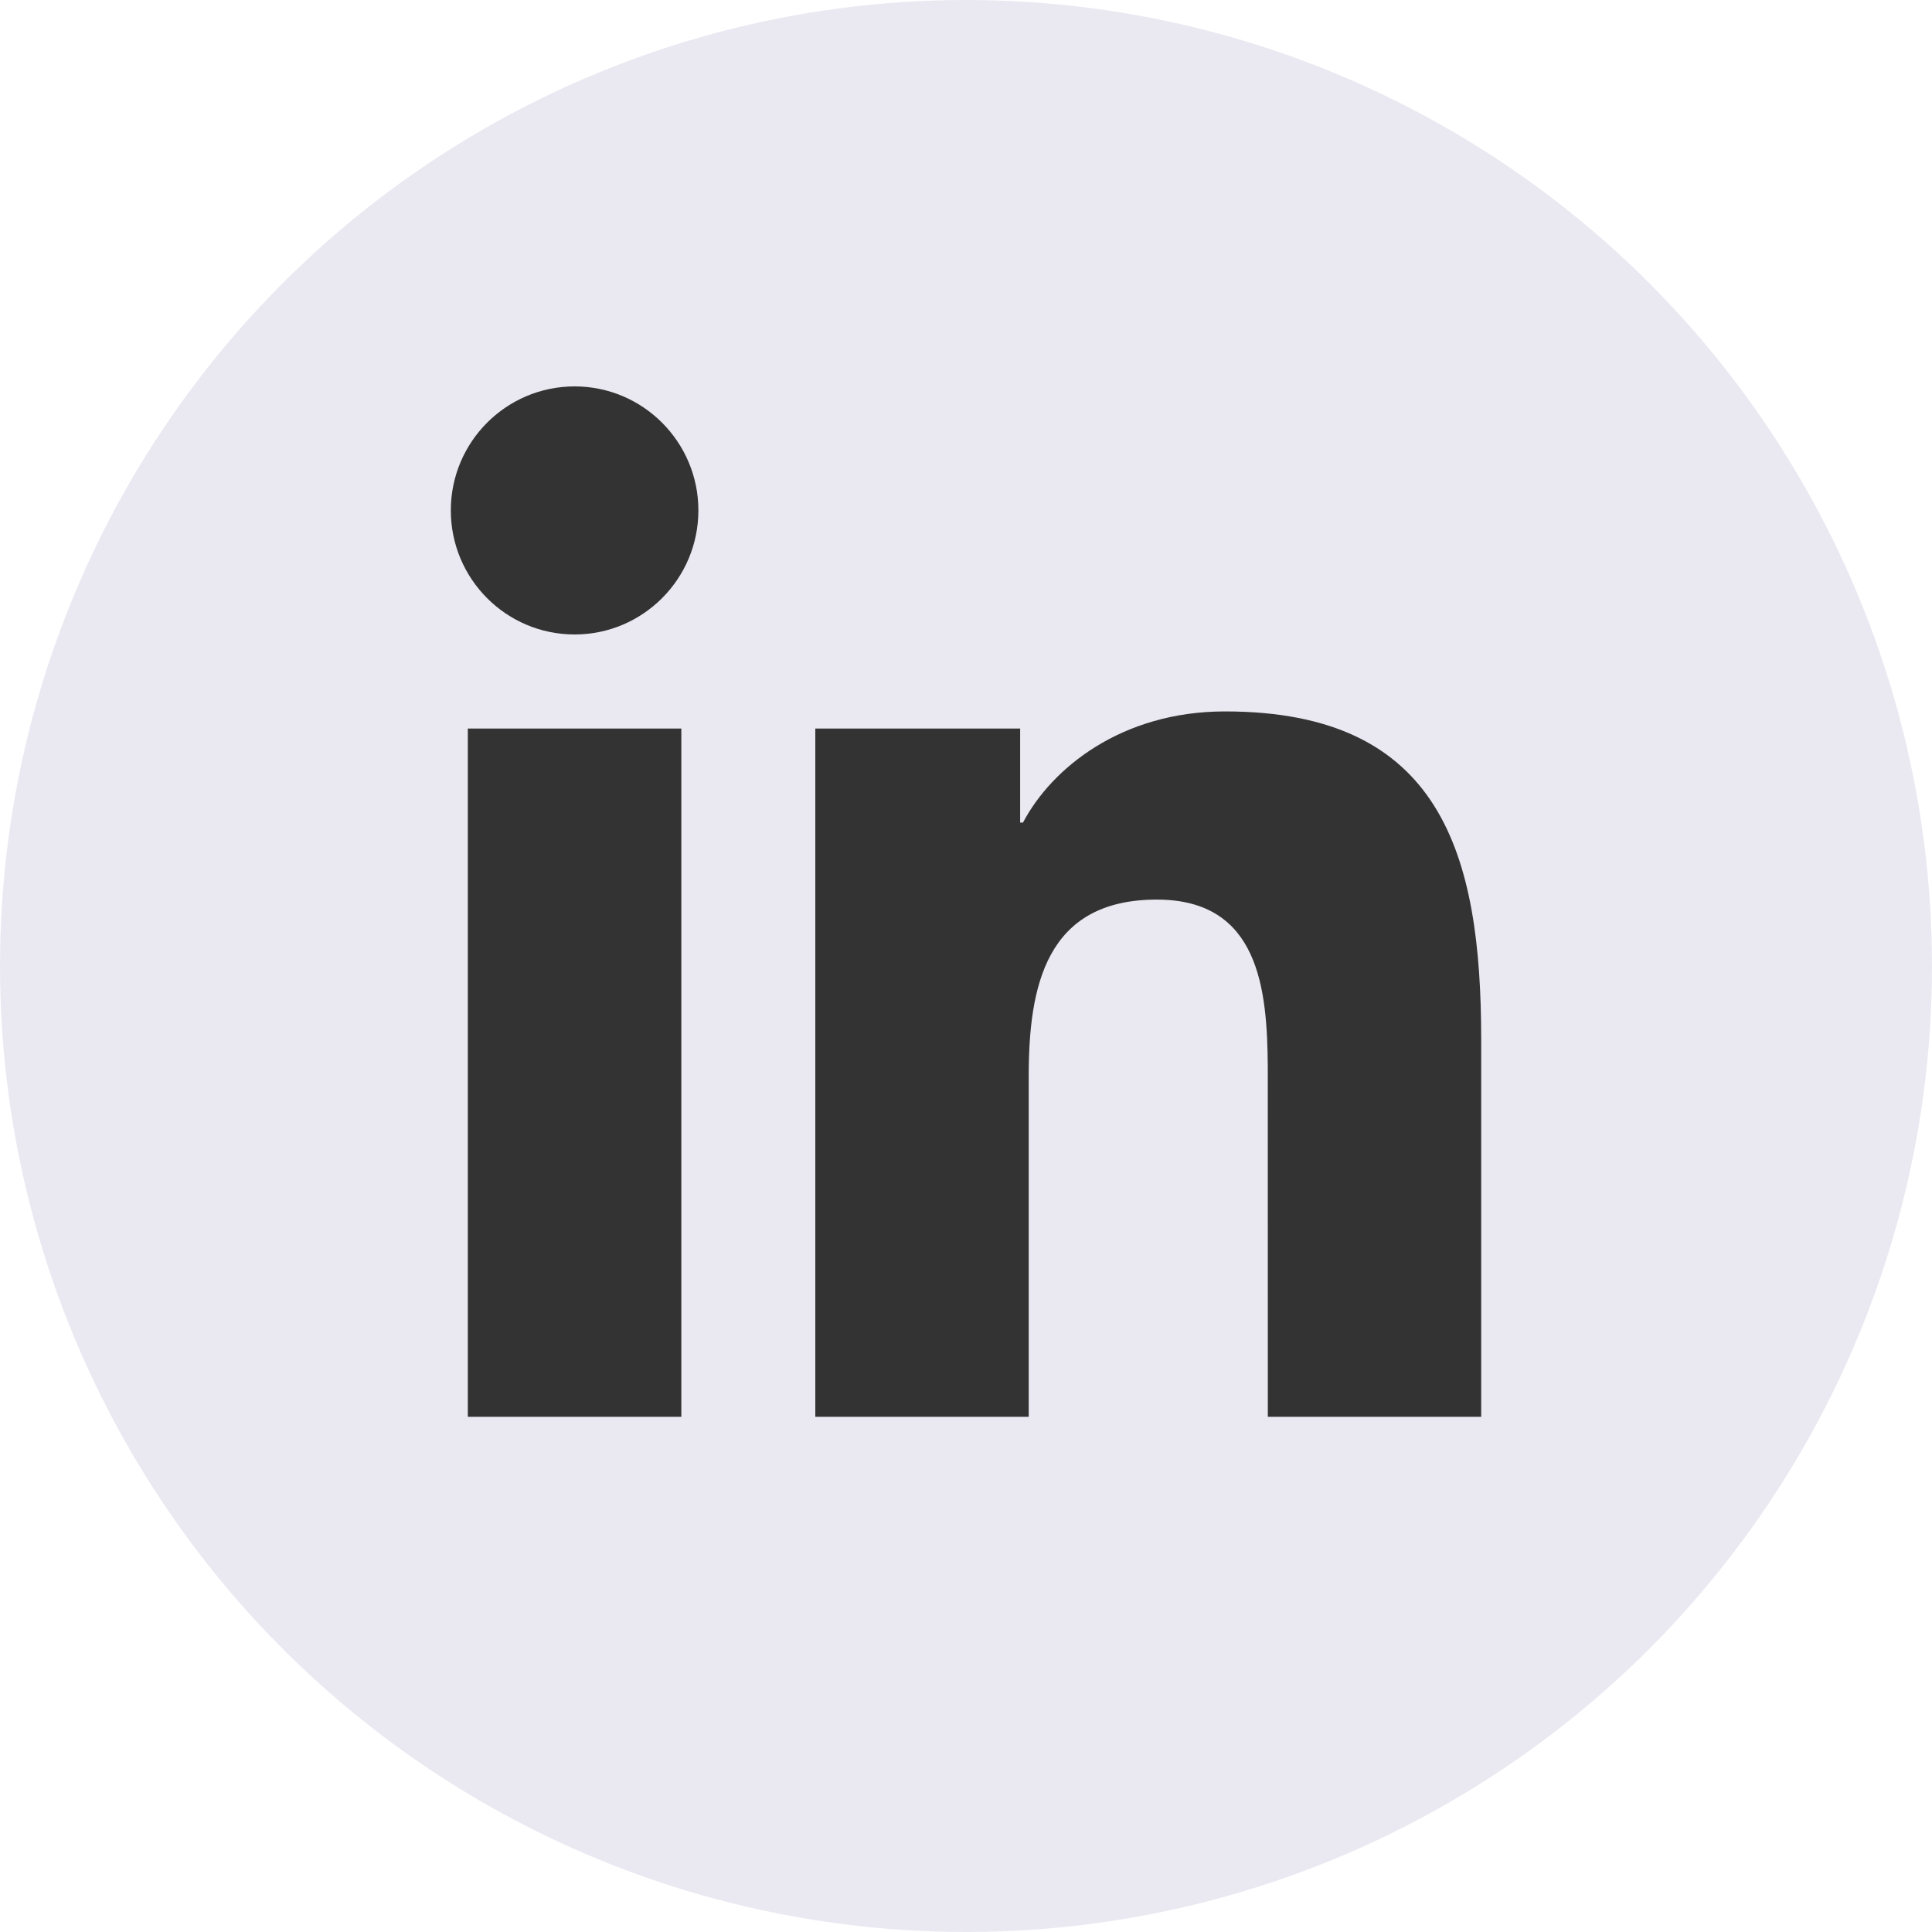
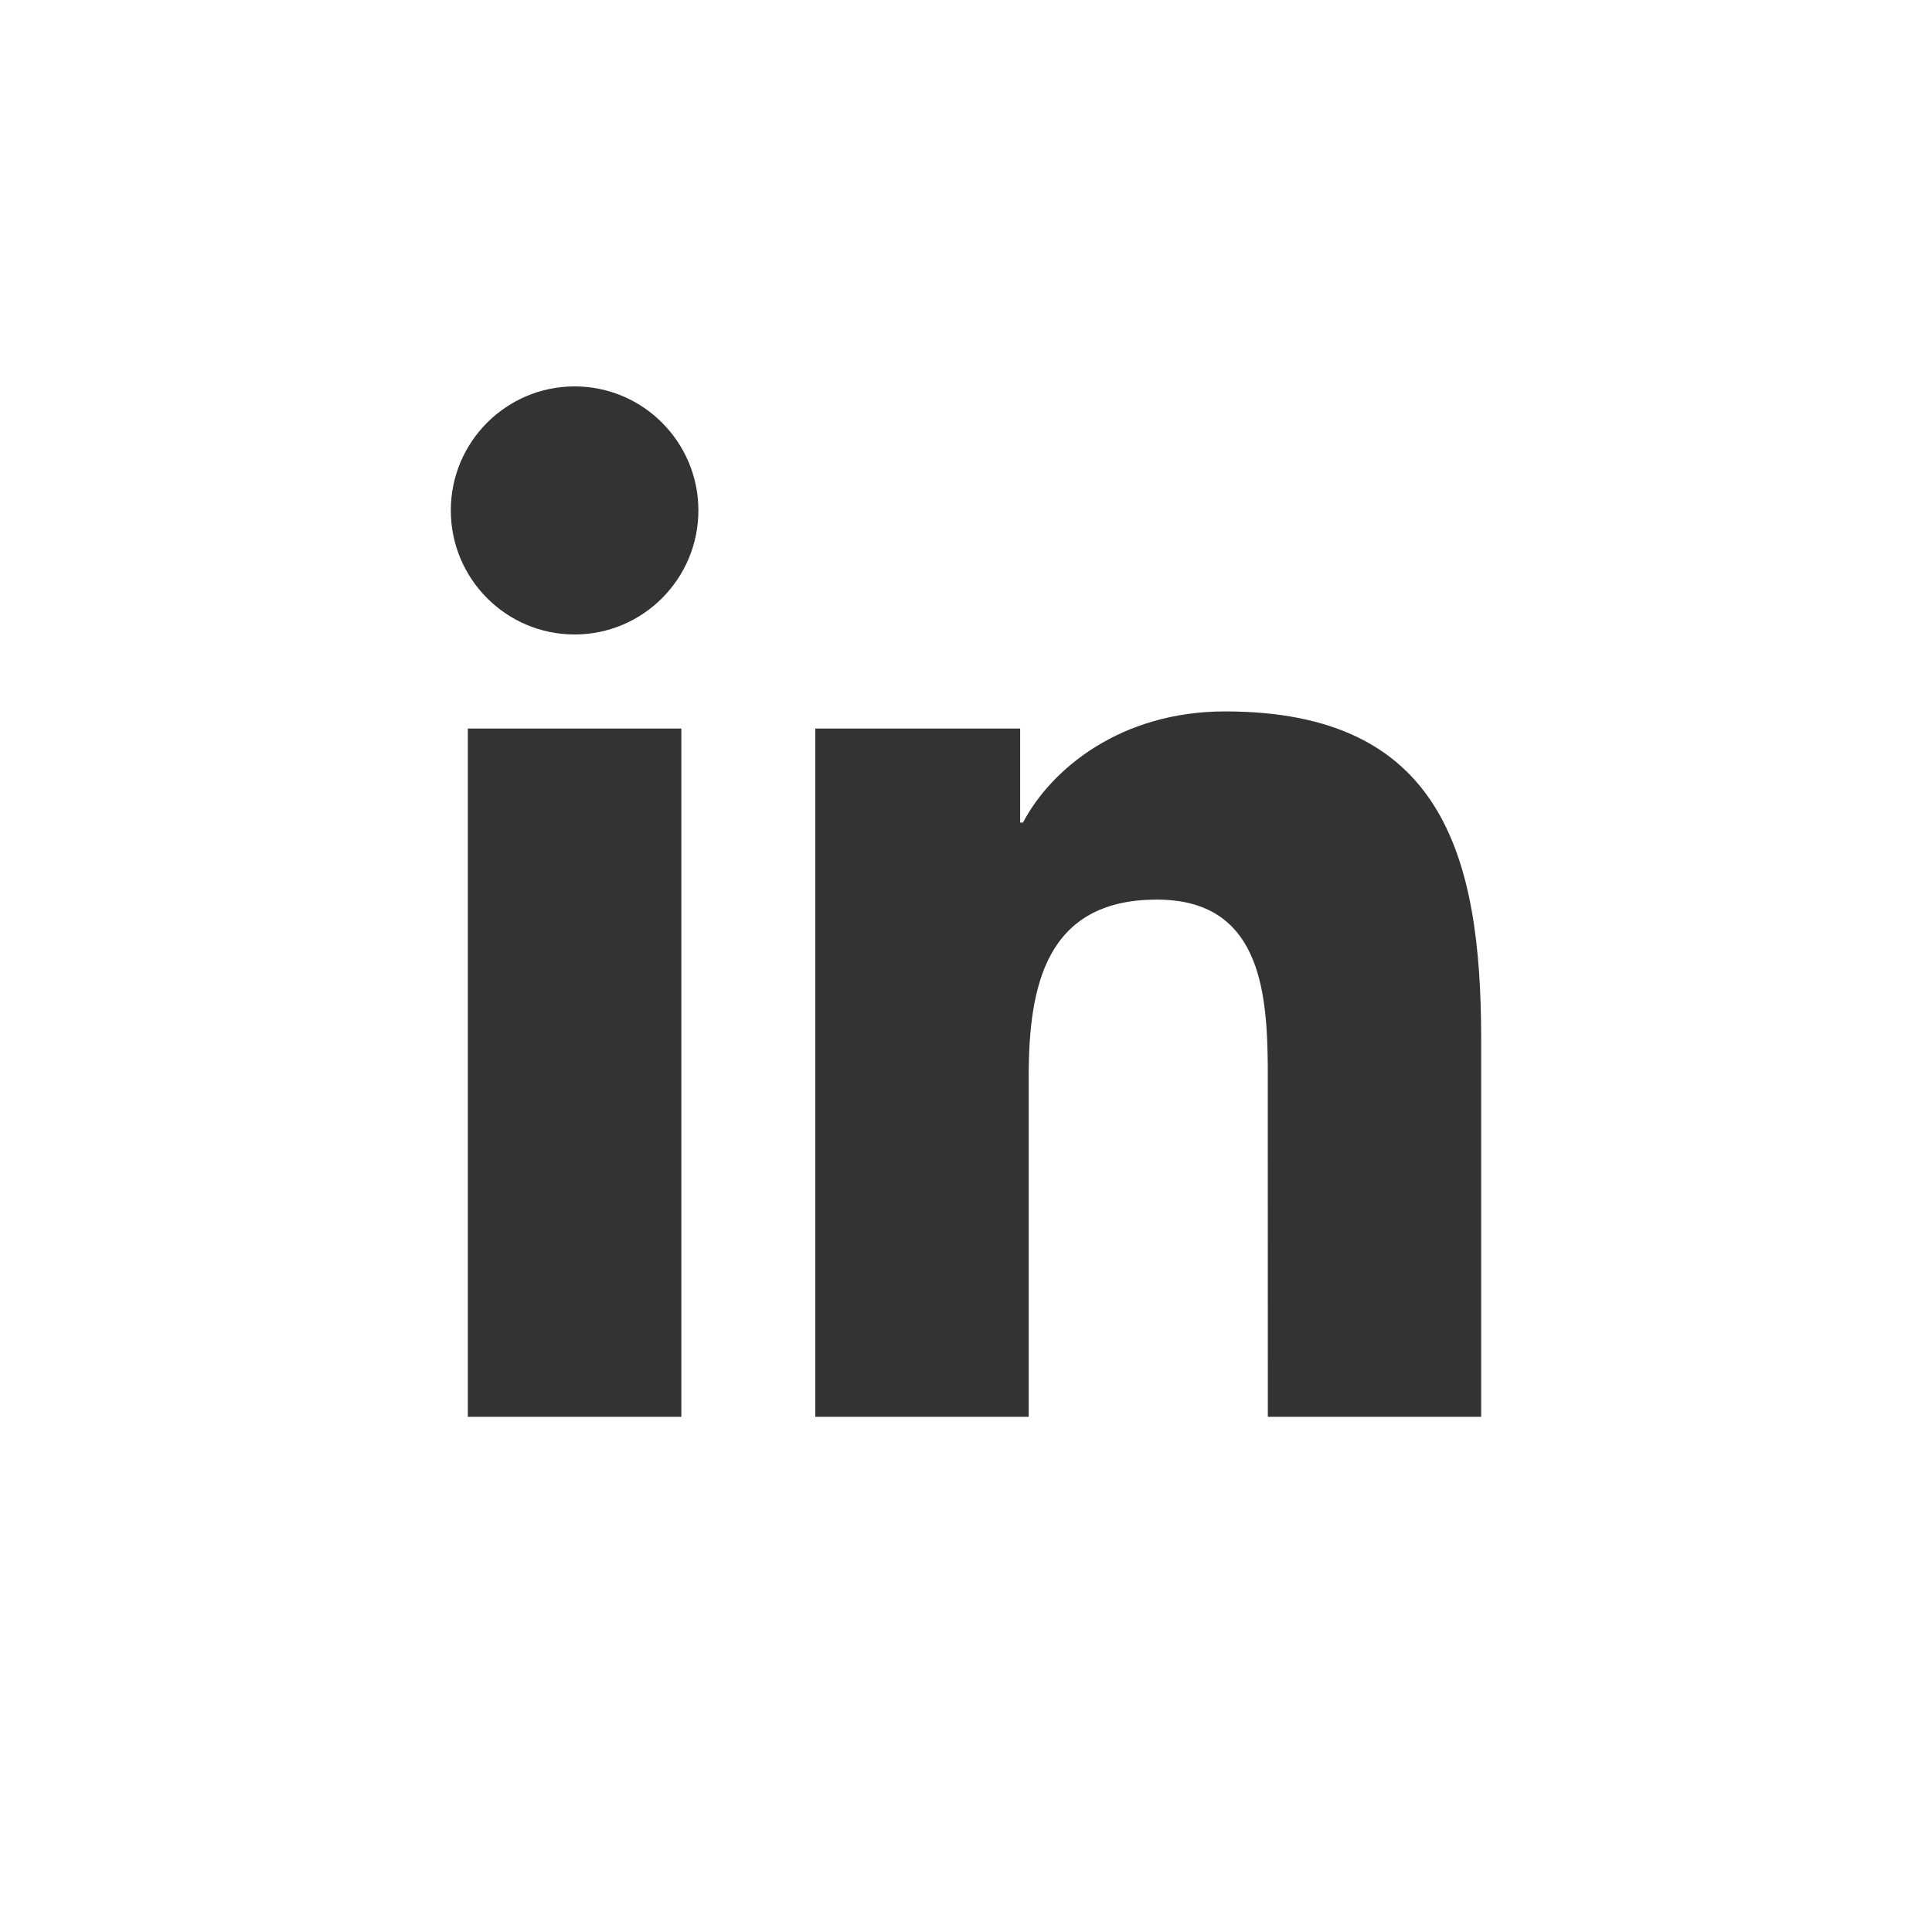
<svg xmlns="http://www.w3.org/2000/svg" width="35px" height="35px" viewBox="0 0 35 35" version="1.1">
  <title>编组 2</title>
  <g id="Maestro" stroke="none" stroke-width="1" fill="none" fill-rule="evenodd">
    <g id="Individual-Blog-Post-Layout-A备份" transform="translate(-1042, -1048)">
      <g id="编组-2" transform="translate(1042, 1048)">
-         <circle id="Oval" fill="#EAE9F2" cx="17.5" cy="17.5" r="17.5" />
        <path d="M12.343,13.198 L12.343,25.667 L8.475,25.667 L8.475,13.198 L12.343,13.198 Z M22.193,12.888 C26.11,12.888 26.833,15.47 26.833,18.827 L26.833,25.667 L22.968,25.667 L22.967,19.319 C22.956,17.924 22.813,16.297 20.957,16.297 C18.944,16.297 18.636,17.872 18.636,19.499 L18.636,25.667 L14.77,25.667 L14.77,13.198 L18.481,13.198 L18.481,14.902 L18.532,14.902 C19.049,13.921 20.311,12.888 22.193,12.888 Z M10.41,7 C11.647,7 12.652,8.007 12.652,9.246 C12.652,10.487 11.647,11.494 10.41,11.494 C9.17,11.494 8.167,10.487 8.167,9.246 C8.167,8.007 9.17,7 10.41,7 Z" id="Combined-Shape" fill="#333333" />
      </g>
    </g>
  </g>
</svg>